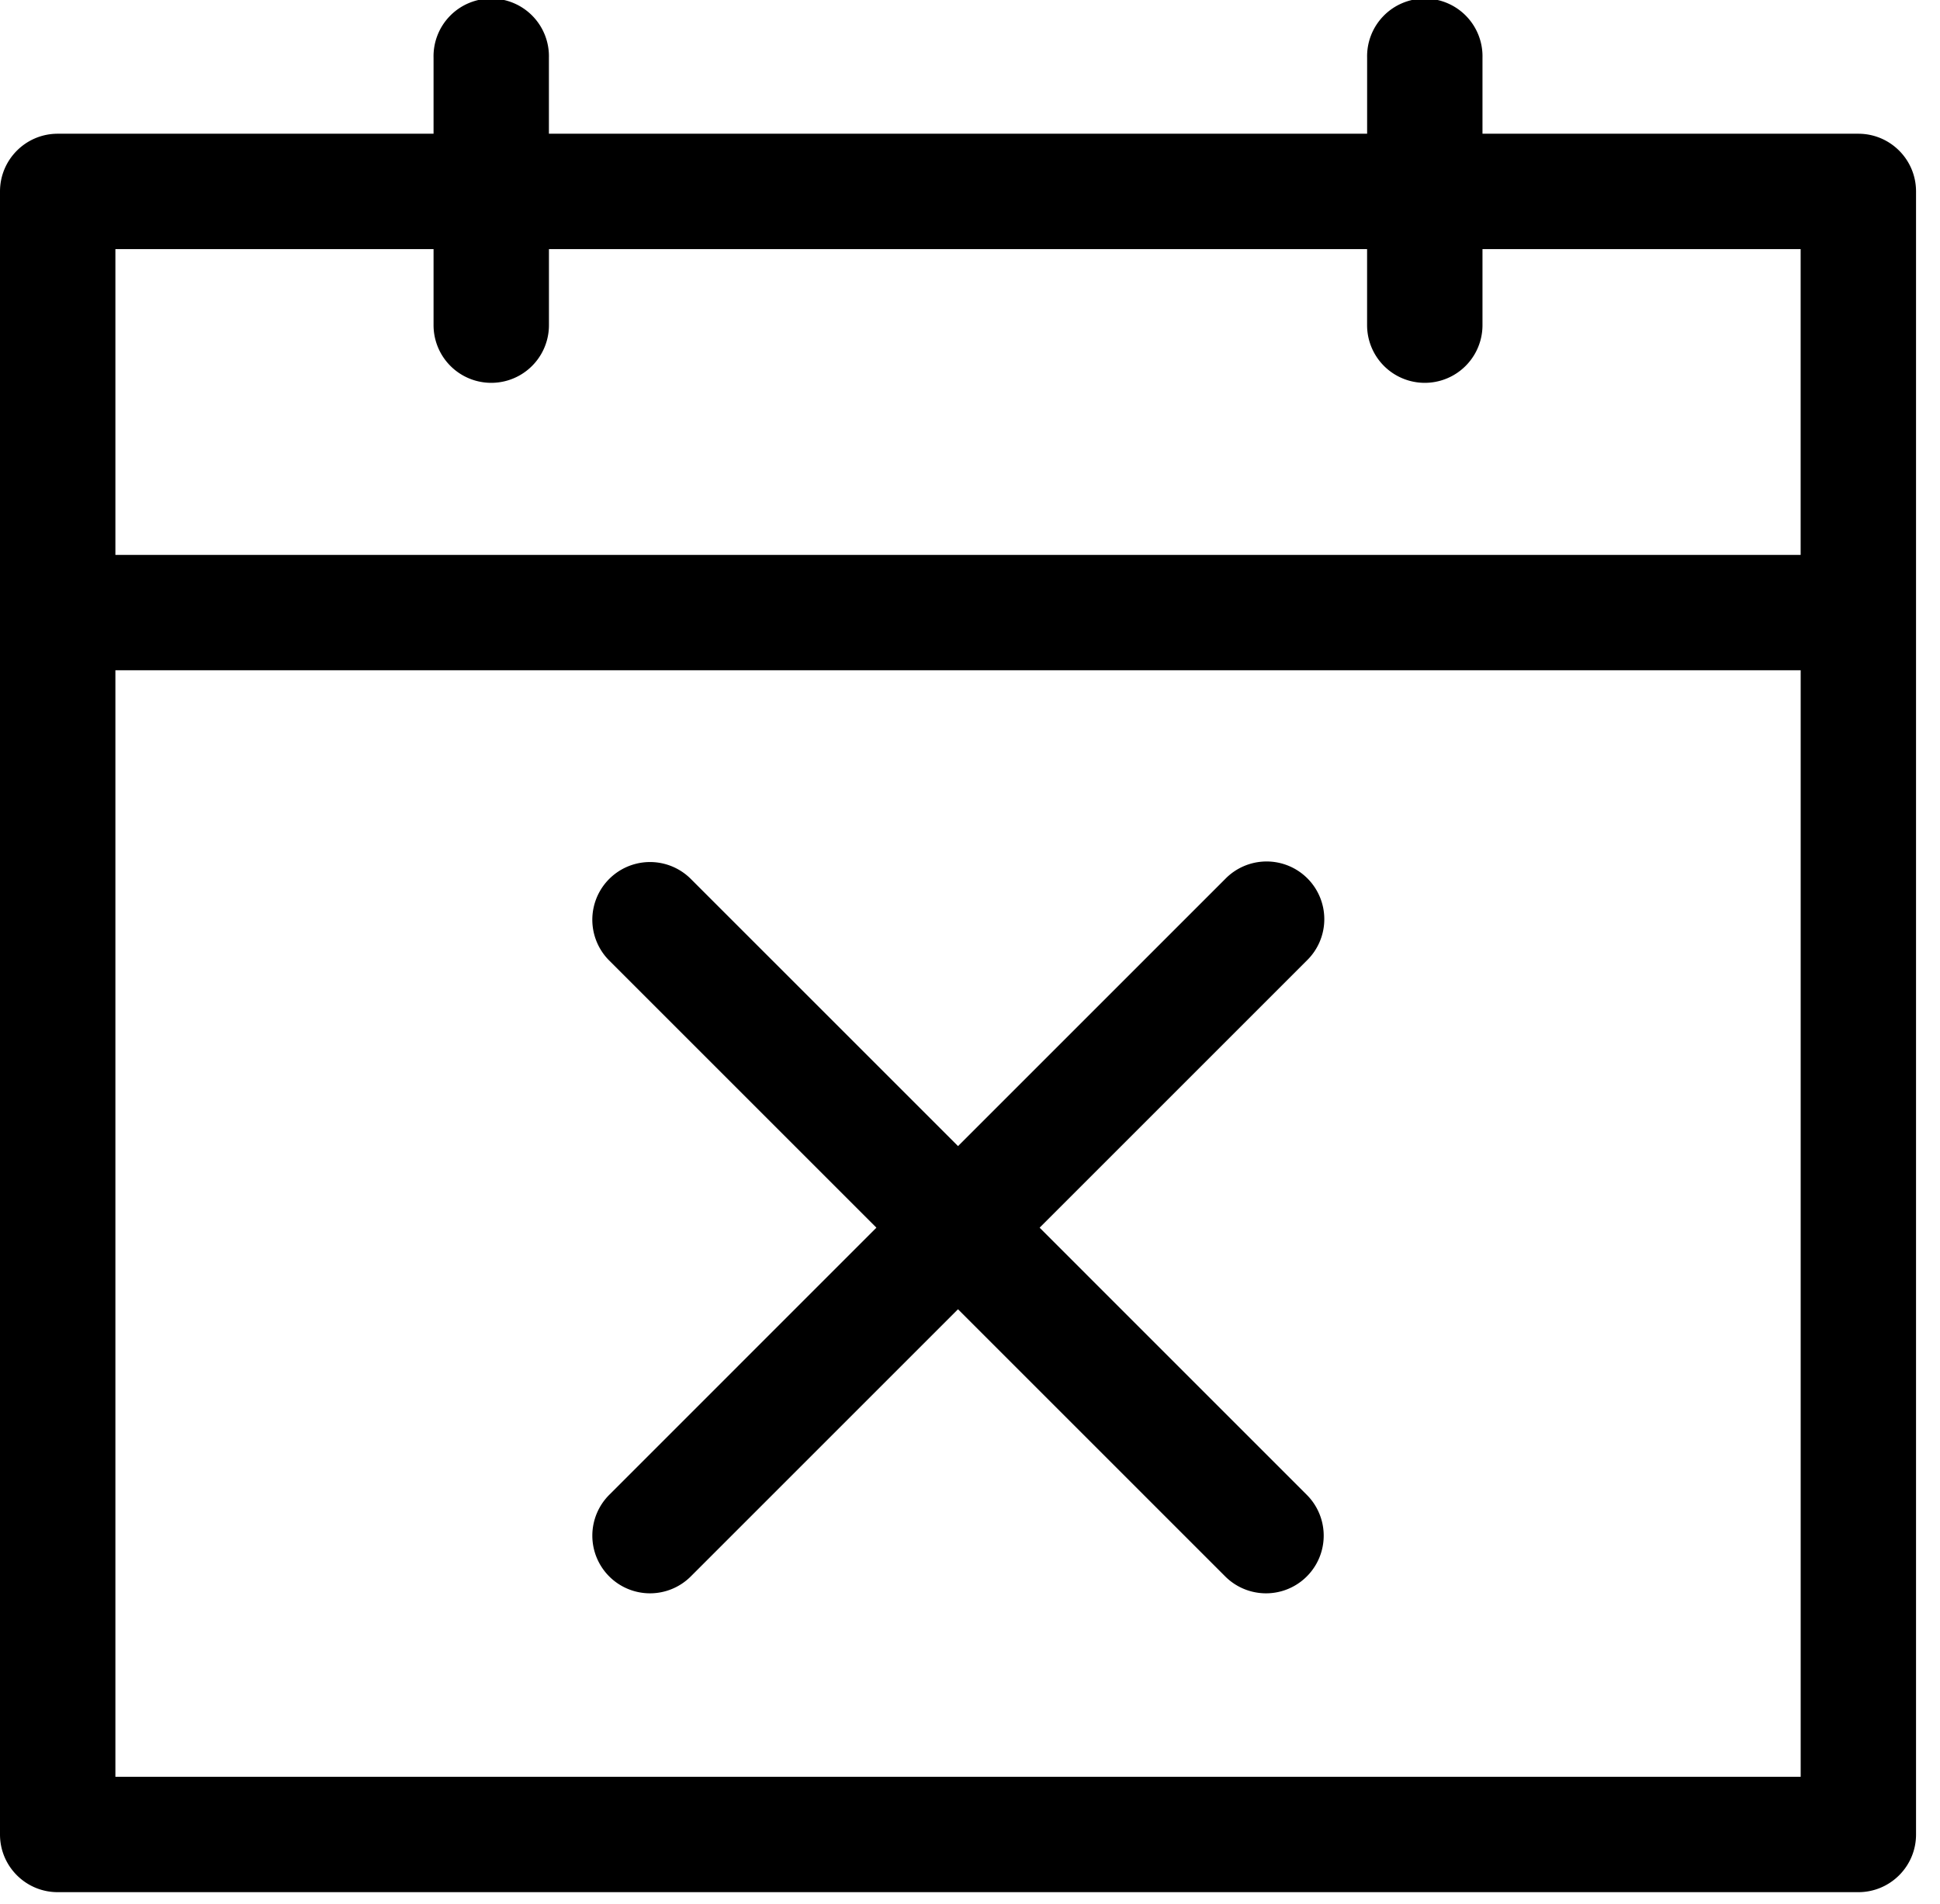
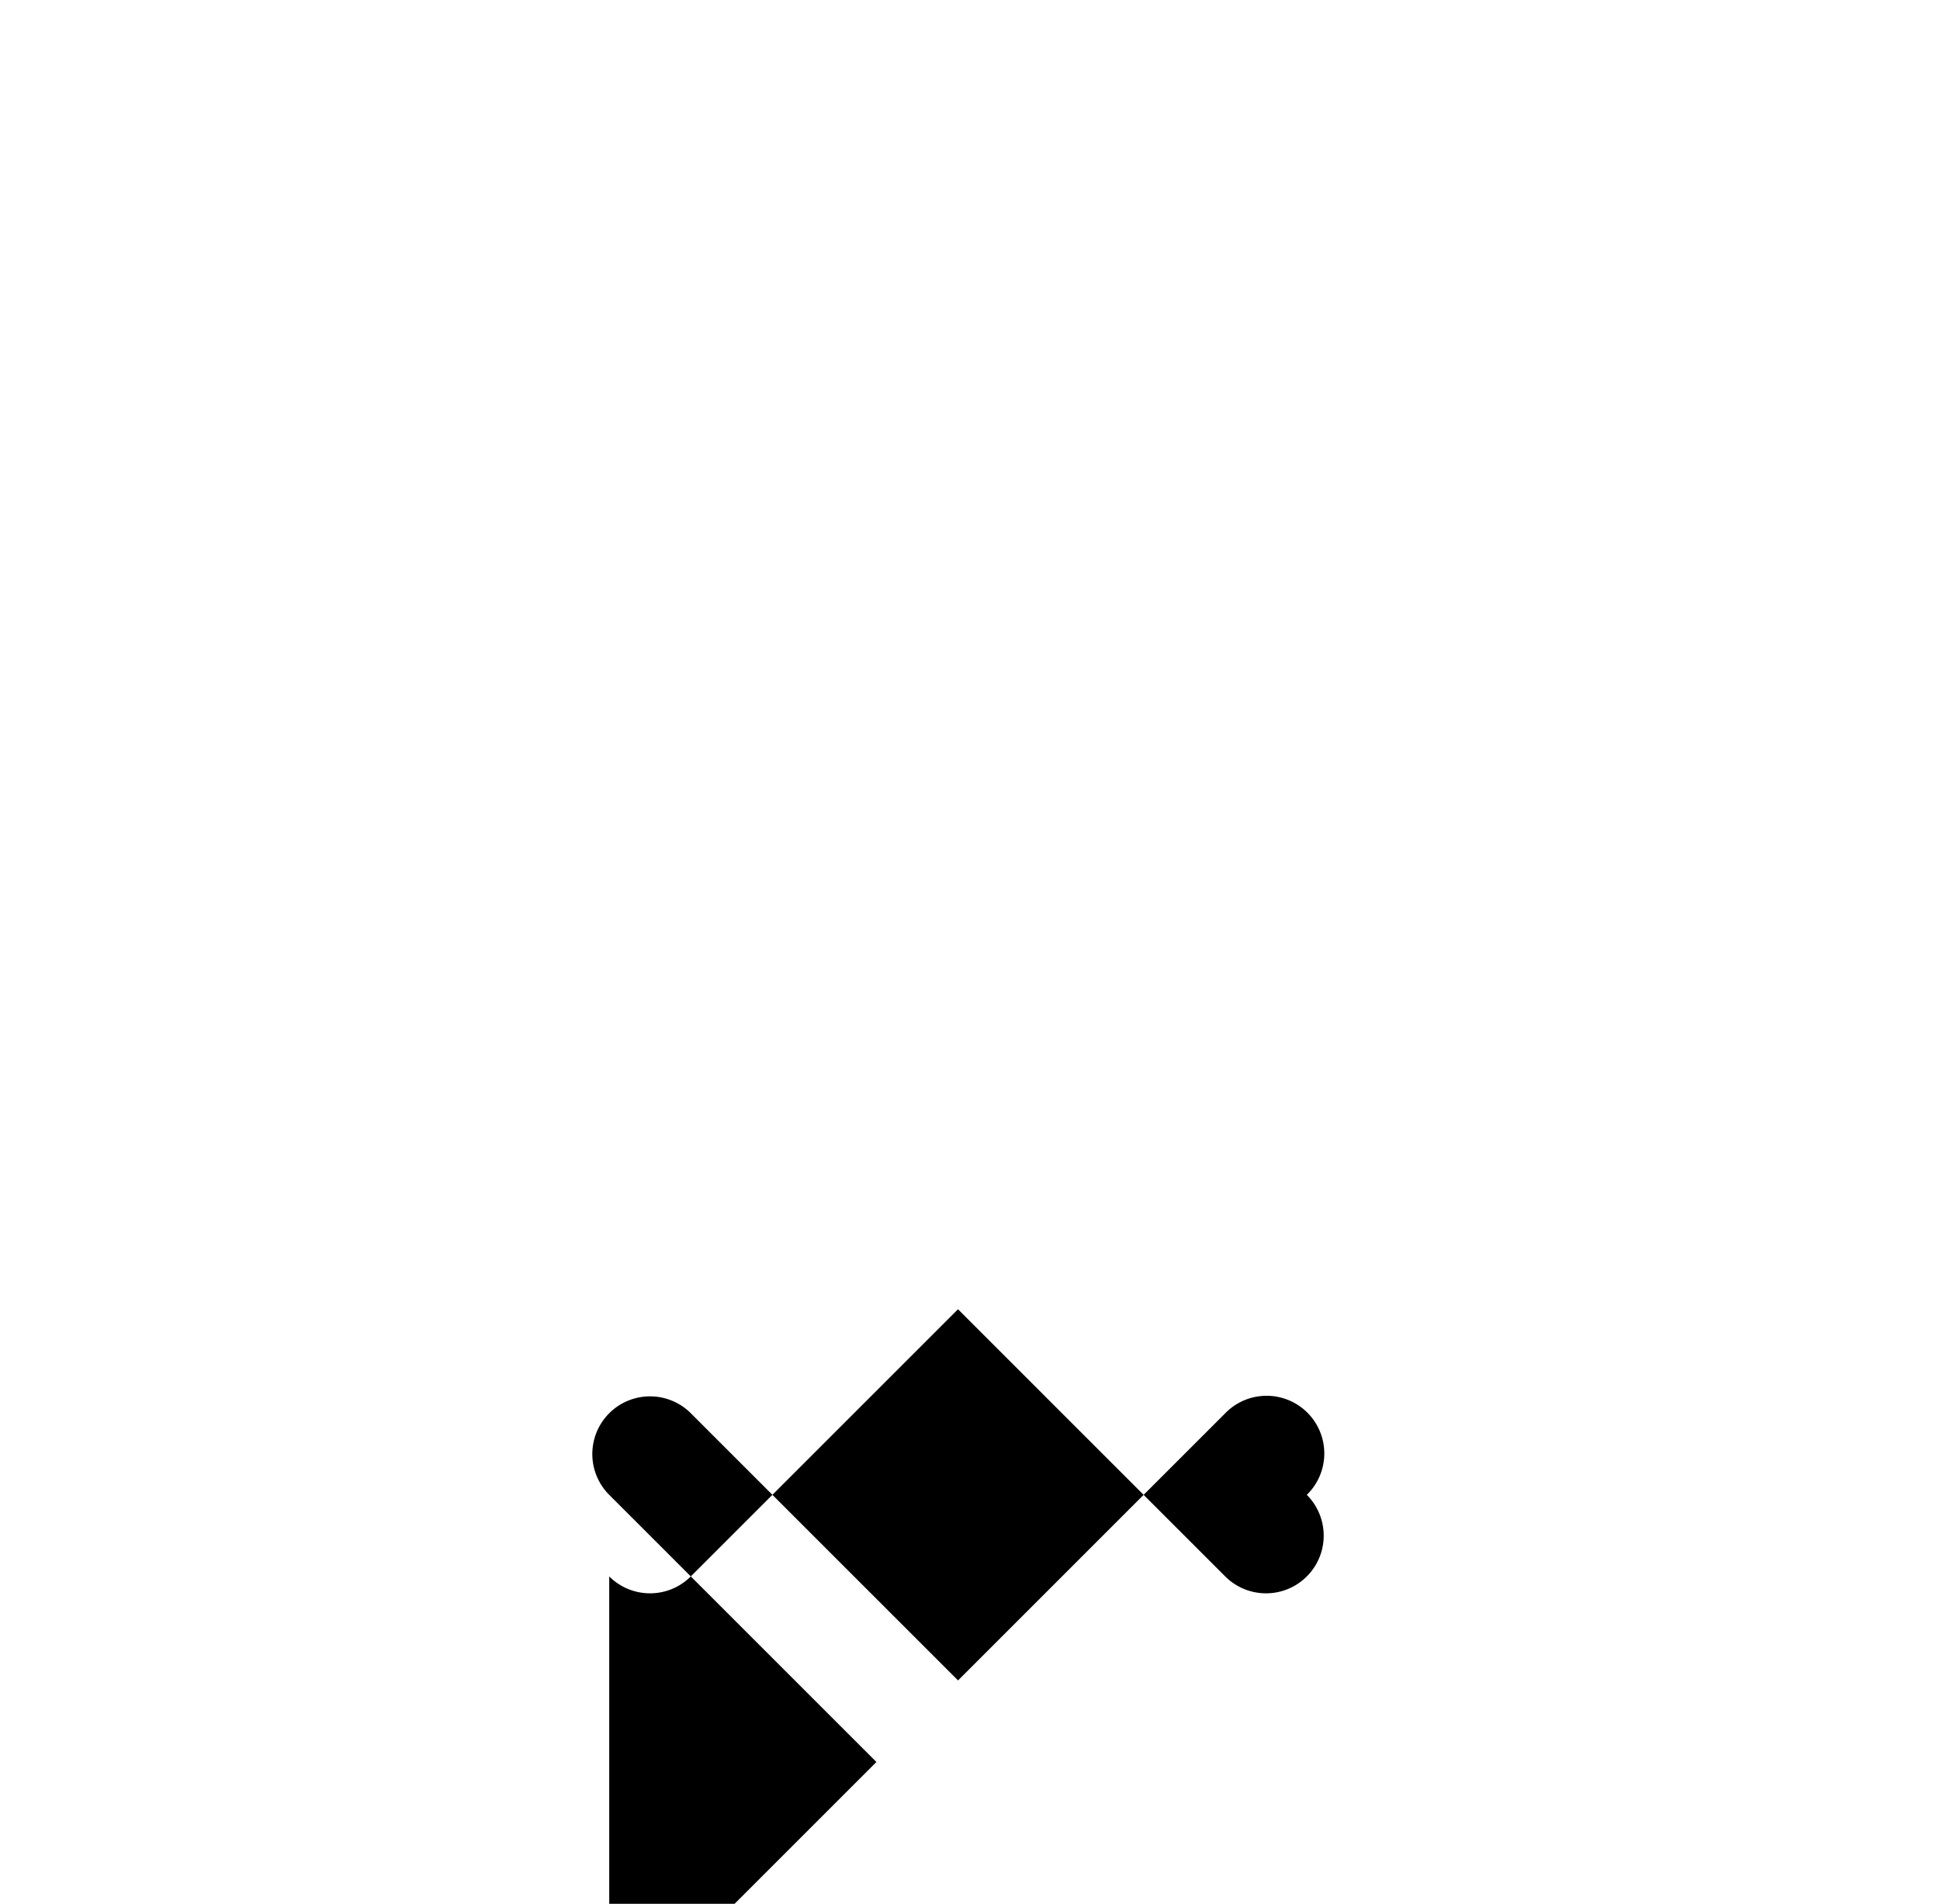
<svg xmlns="http://www.w3.org/2000/svg" width="54" height="53" fill="none">
  <g fill="#000">
-     <path d="M51.727 3.723H41.265V1.606a1.606 1.606 0 1 0-3.211 0v2.117H15.279V1.606a1.606 1.606 0 1 0-3.211 0v2.117H1.606C.719 3.723 0 4.443 0 5.33v45.742c0 .886.719 1.605 1.606 1.605h50.121c.887 0 1.606-.719 1.606-1.605V5.329c0-.887-.719-1.606-1.606-1.606Zm-1.606 45.742H3.212V18.66h46.91v30.803Zm0-34.016H3.212V6.935h8.856v2.117a1.606 1.606 0 1 0 3.212 0V6.935h22.773v2.117a1.606 1.606 0 1 0 3.212 0V6.935h8.856v8.514Z" />
-     <path d="M16.958 43.887a1.605 1.605 0 0 0 2.27 0l7.438-7.438 7.438 7.438a1.605 1.605 0 1 0 2.271-2.271l-7.437-7.438 7.437-7.437a1.606 1.606 0 1 0-2.27-2.272l-7.438 7.438-7.438-7.438a1.606 1.606 0 0 0-2.271 2.272l7.437 7.437-7.437 7.438a1.606 1.606 0 0 0 0 2.271Z" />
+     <path d="M16.958 43.887a1.605 1.605 0 0 0 2.27 0l7.438-7.438 7.438 7.438a1.605 1.605 0 1 0 2.271-2.271a1.606 1.606 0 1 0-2.27-2.272l-7.438 7.438-7.438-7.438a1.606 1.606 0 0 0-2.271 2.272l7.437 7.437-7.437 7.438a1.606 1.606 0 0 0 0 2.271Z" />
  </g>
</svg>